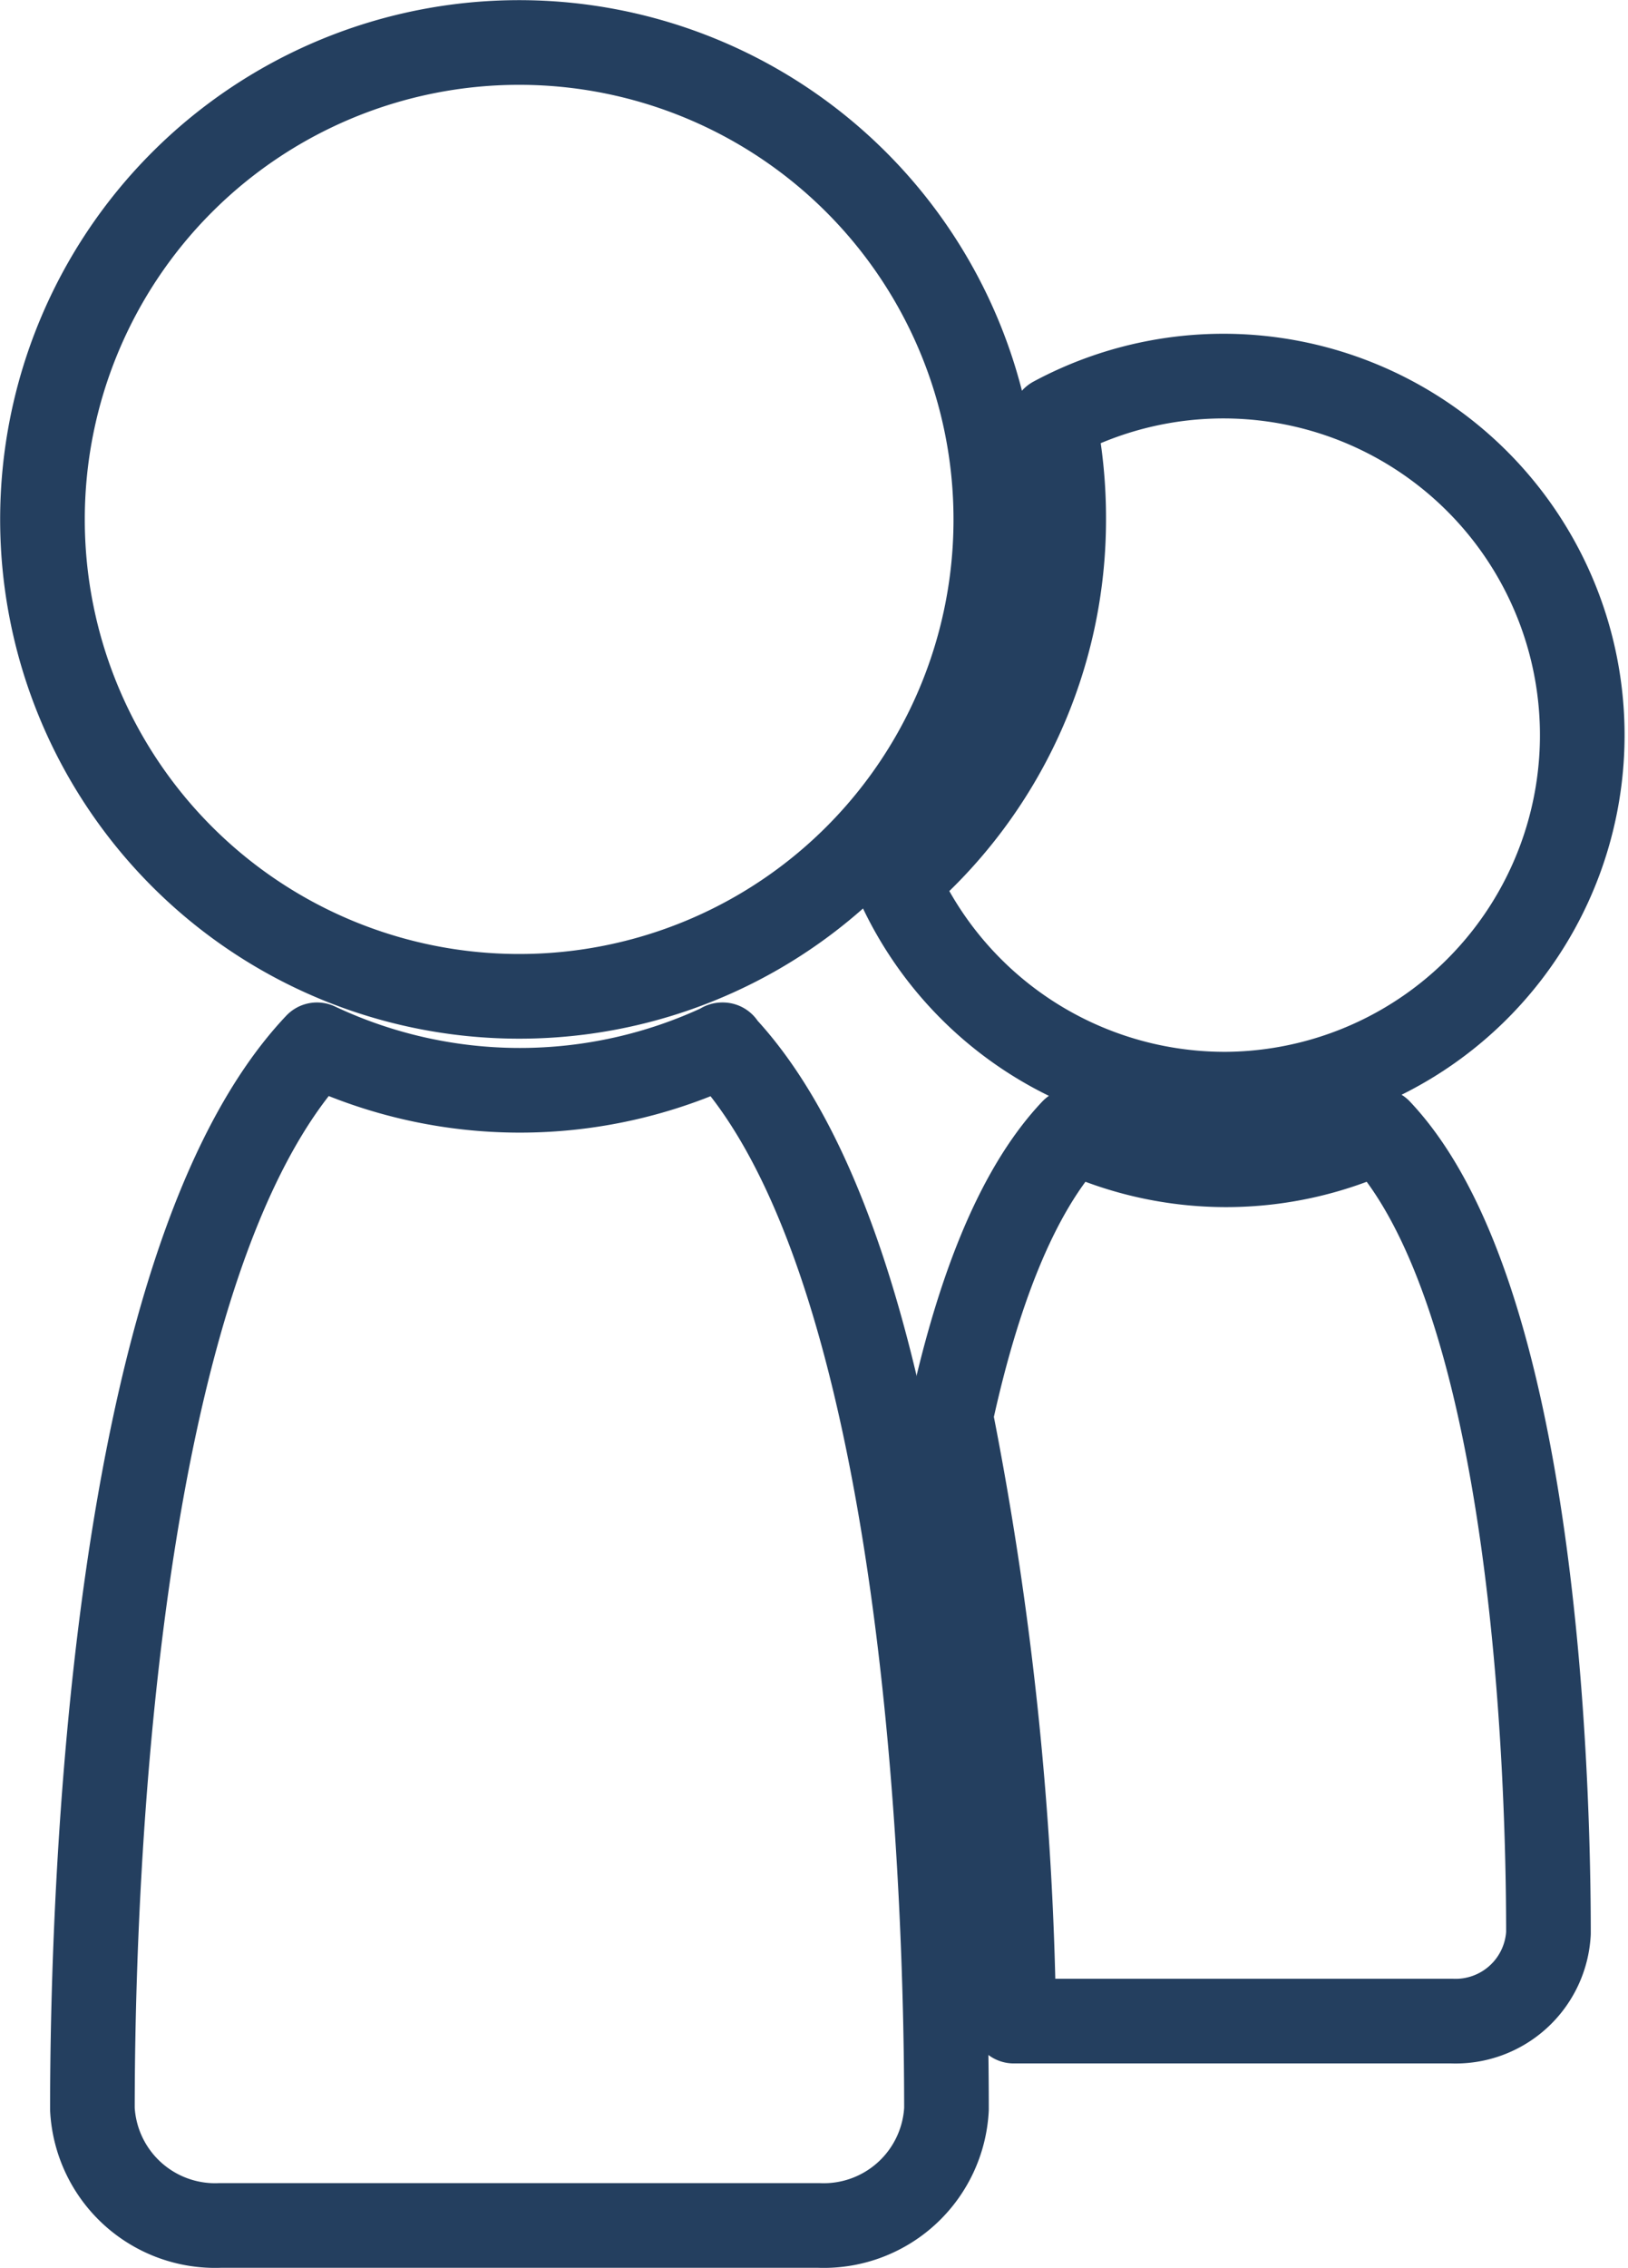
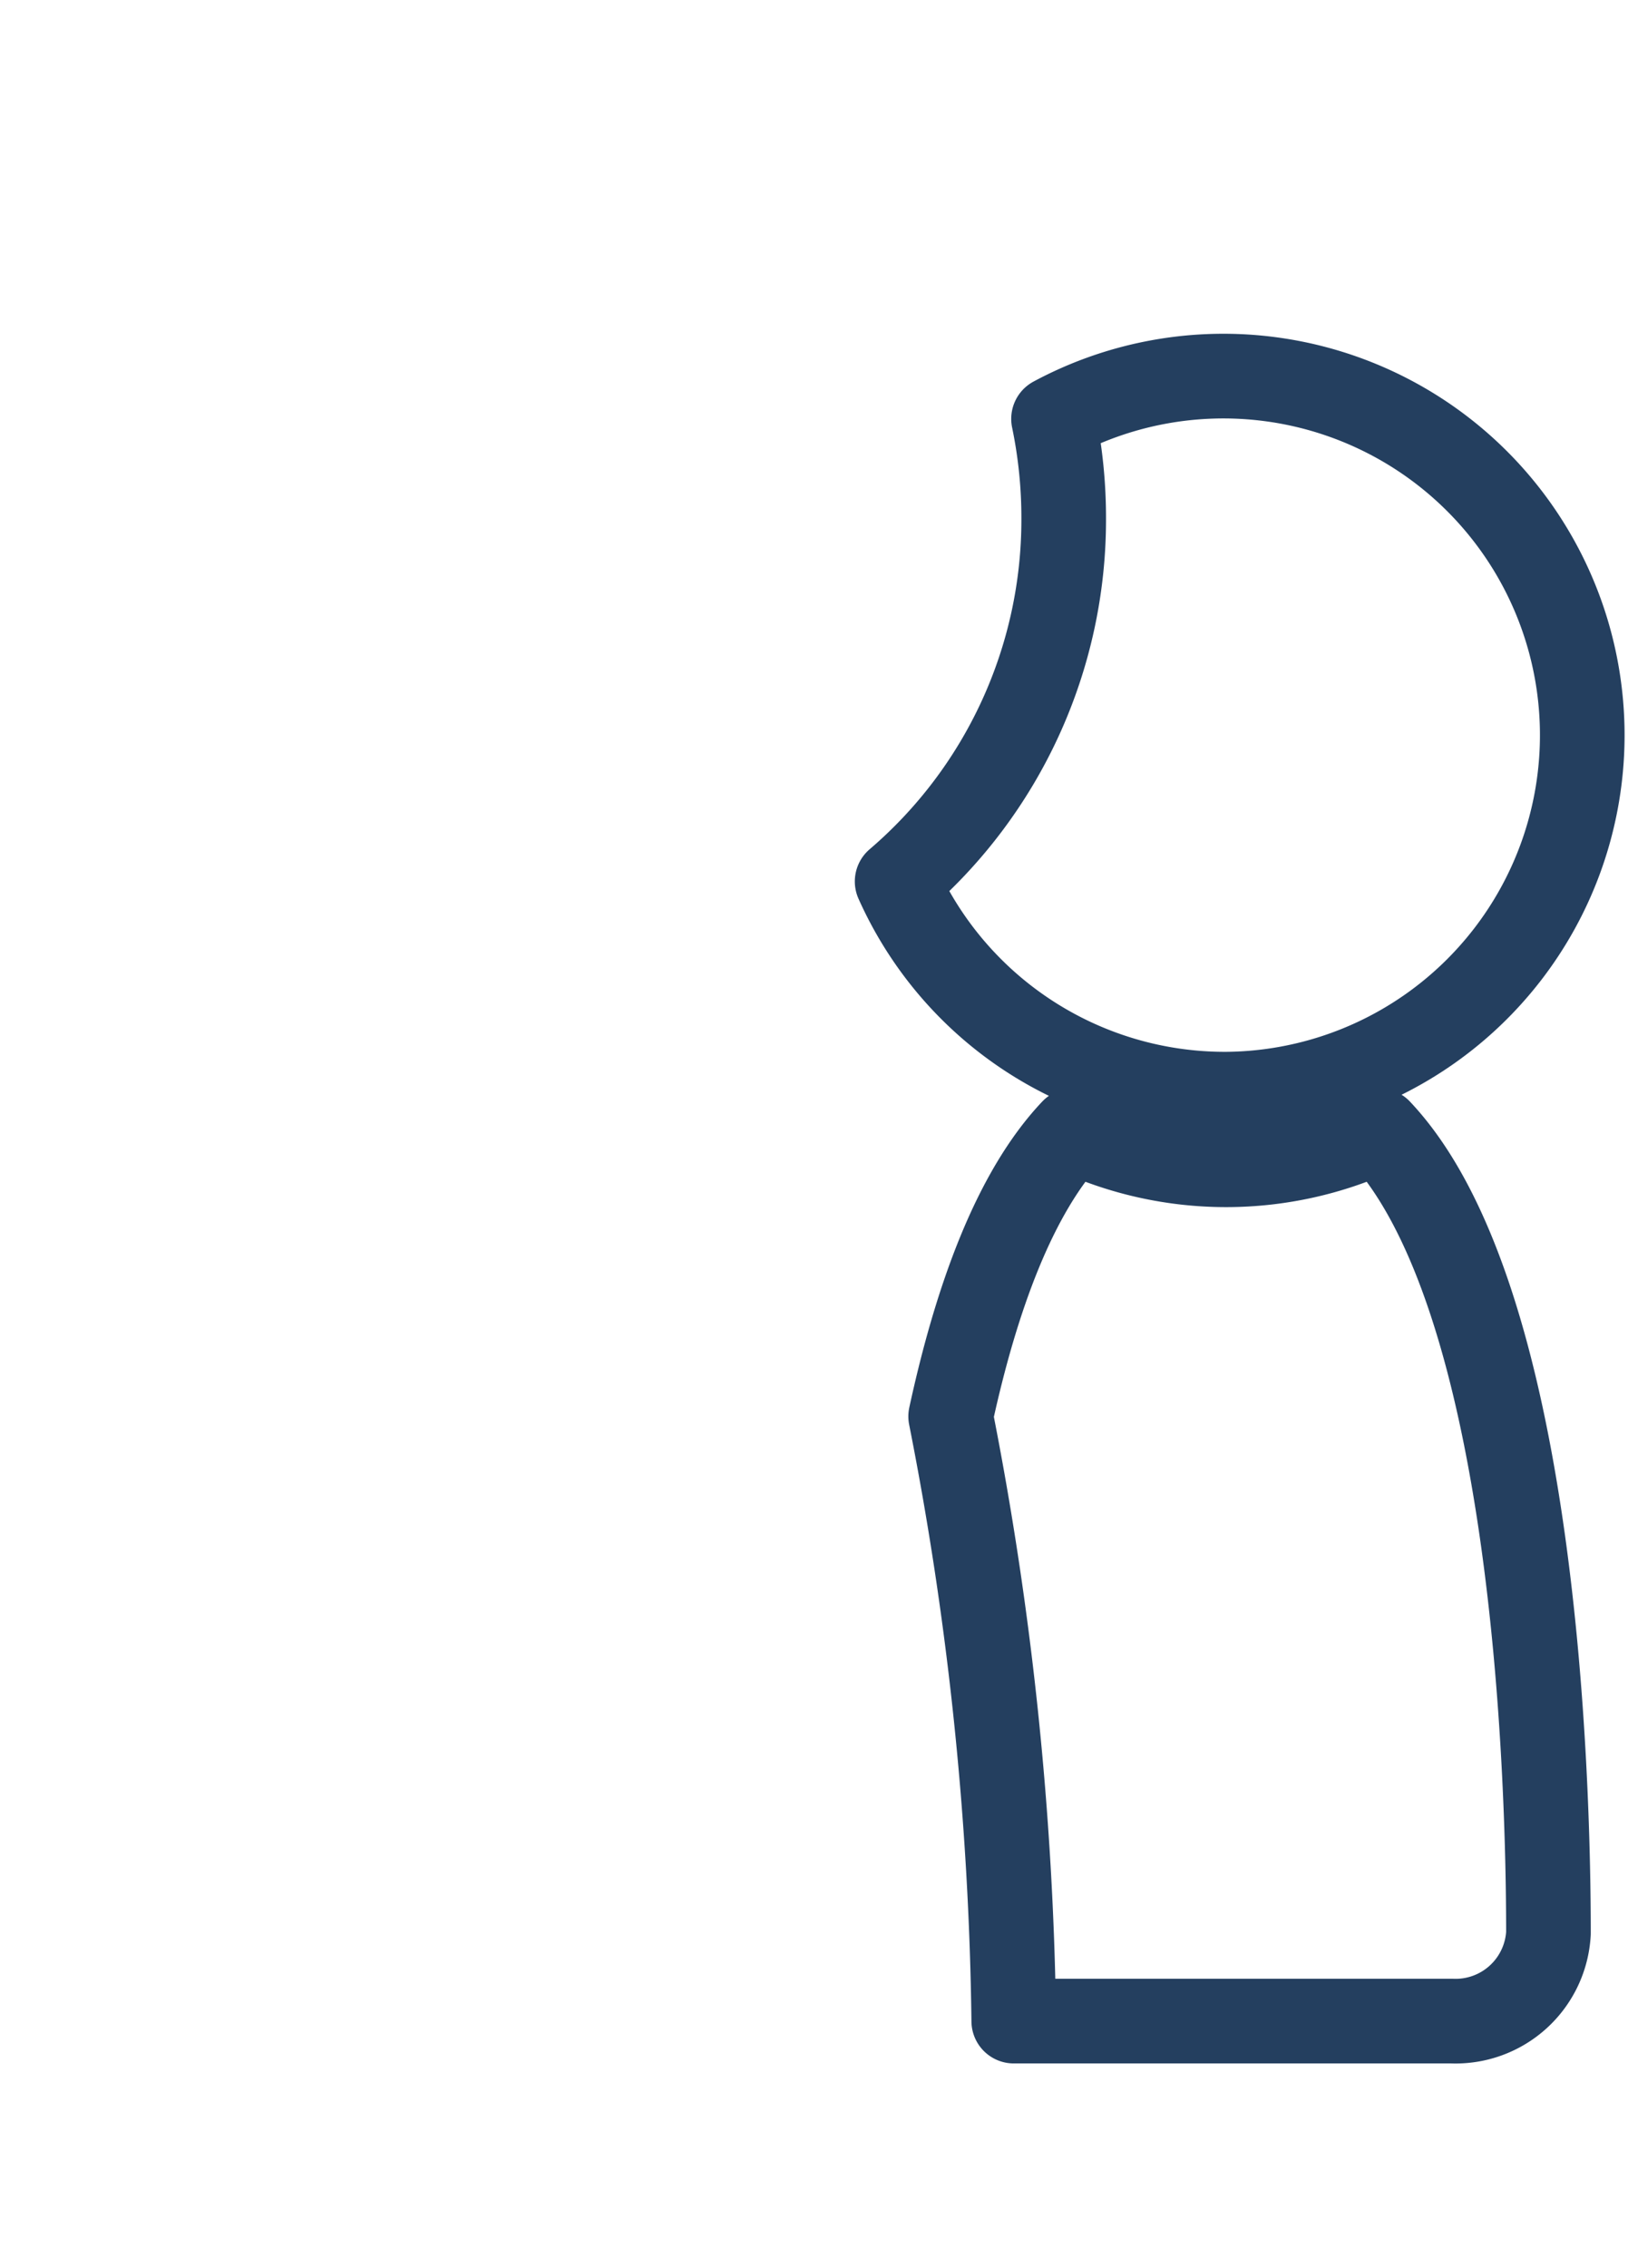
<svg xmlns="http://www.w3.org/2000/svg" viewBox="0 0 54.44 75.8">
  <defs>
    <style>.cls-1{fill:none;stroke:#243f5f;stroke-linecap:round;stroke-linejoin:round;stroke-width:2.83px;fill-rule:evenodd;}</style>
  </defs>
  <title>videos_07</title>
  <g id="Camada_2" data-name="Camada 2">
    <g id="Camada_1-2" data-name="Camada 1">
      <path class="cls-1" d="M46.12,37.79c5.2,5.5,5.66,21.54,5.66,26.82a3.11,3.11,0,0,1-3.23,2.94H33.9a110.94,110.94,0,0,0-2.11-20.21c.85-3.92,2.13-7.48,4.09-9.55a12.07,12.07,0,0,0,10.24,0Z" />
      <path class="cls-1" d="M41,36.57a12,12,0,0,1-11-7.11,15.91,15.91,0,0,0,5.57-12.1A16.26,16.26,0,0,0,35.23,14,12,12,0,1,1,41,36.57Z" />
-       <path class="cls-1" d="M24.15,34.92c6.89,7.29,7.5,28.56,7.5,35.57a4.11,4.11,0,0,1-4.28,3.89h-20a4.11,4.11,0,0,1-4.28-3.89c0-7,.61-28.28,7.51-35.57a15.9,15.9,0,0,0,13.57,0Z" />
-       <path class="cls-1" d="M17.36,33.3A15.94,15.94,0,1,1,33.3,17.36,15.93,15.93,0,0,1,17.36,33.3Z" />
    </g>
  </g>
</svg>